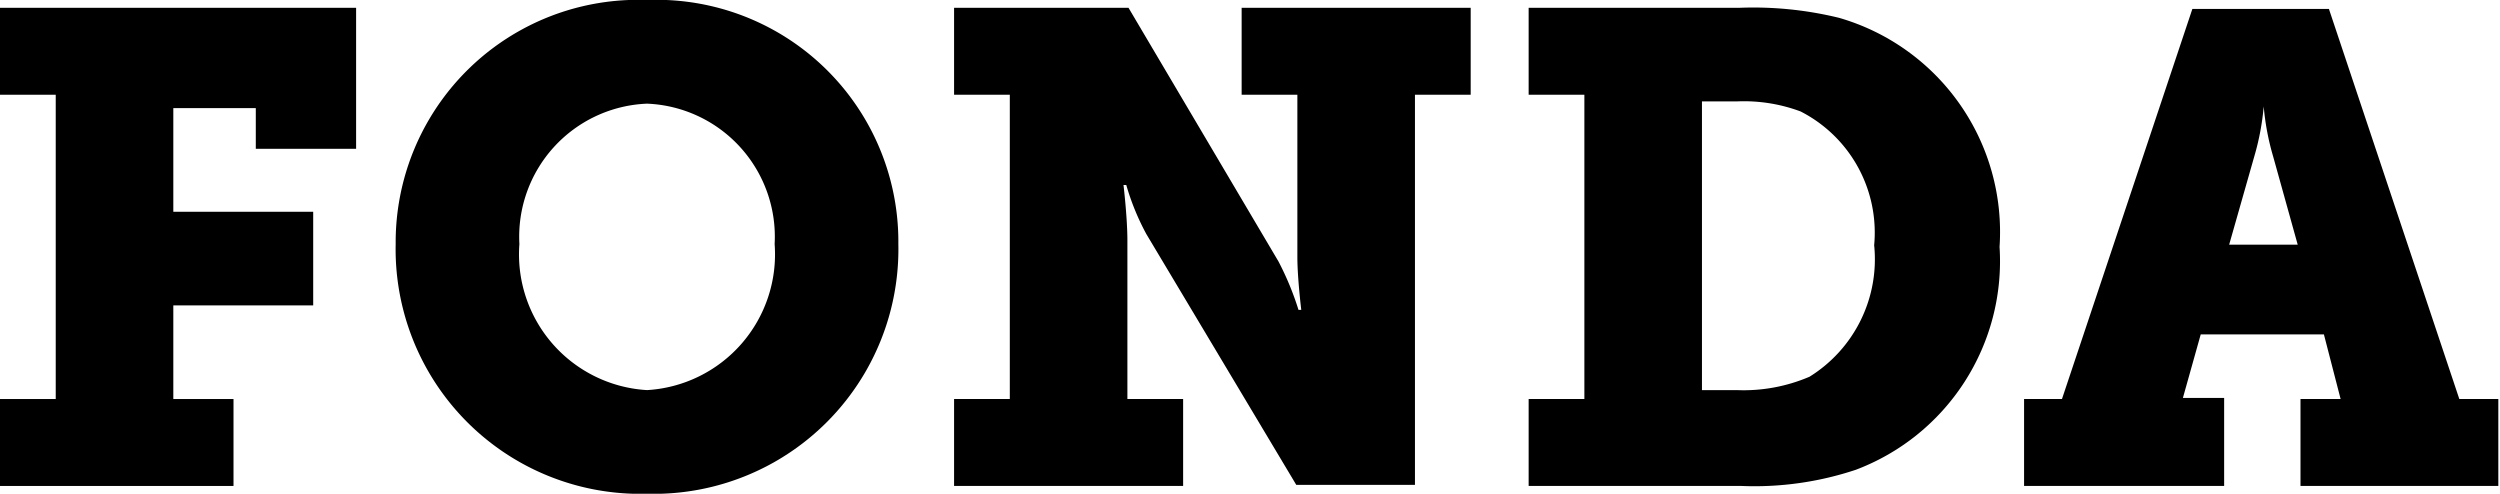
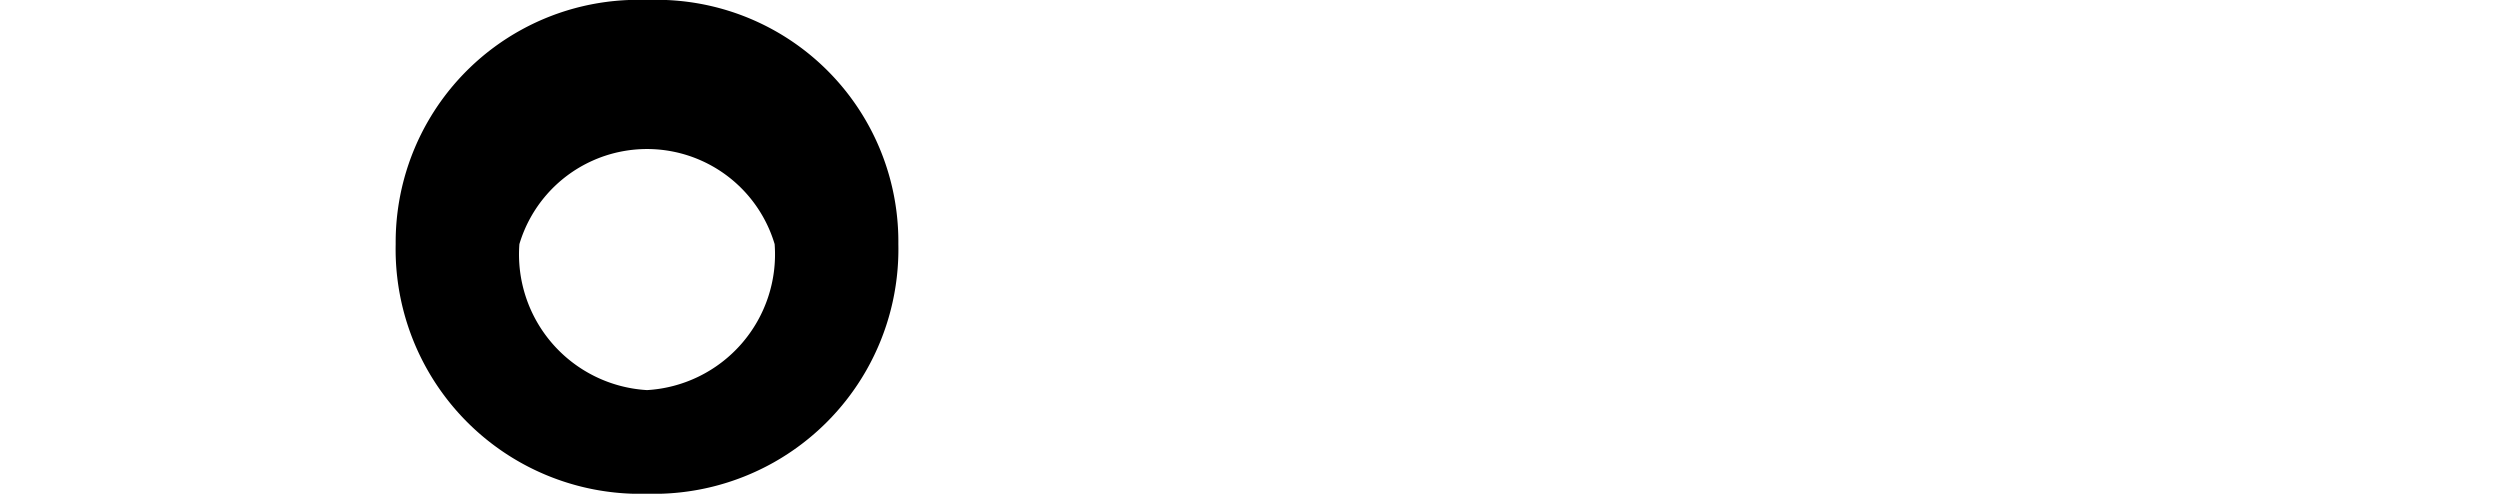
<svg xmlns="http://www.w3.org/2000/svg" id="Ebene_1" data-name="Ebene 1" viewBox="0 0 44.86 8.86">
-   <path d="M0,7.16H1V1.7H0V.14H6.39V2.67H4.59V1.94H3.11V3.8H5.62V5.48H3.11V7.16H4.19V8.72H0Z" />
-   <path d="M11.61,0a4.34,4.34,0,0,1,4.51,4.38,4.39,4.39,0,0,1-4.51,4.48A4.39,4.39,0,0,1,7.1,4.38,4.35,4.35,0,0,1,11.61,0Zm0,7A2.44,2.44,0,0,0,13.9,4.38a2.39,2.39,0,0,0-2.29-2.52A2.39,2.39,0,0,0,9.32,4.38,2.44,2.44,0,0,0,11.61,7Z" />
-   <path d="M17.12,7.16h1V1.7h-1V.14h3.13l2.69,4.55a5.22,5.22,0,0,1,.36.87h.05s-.07-.57-.07-.95V1.7h-1V.14h4.11V1.7h-1v7H23.26L20.57,4.2a4.39,4.39,0,0,1-.36-.88h-.05s.07.58.07,1V7.16h1V8.72H17.12Z" />
-   <path d="M27.43,7.16h1V1.7h-1V.14h3.78A6.48,6.48,0,0,1,33,.32a4,4,0,0,1,2.88,4.11,4,4,0,0,1-2.58,4,5.75,5.75,0,0,1-2.05.29H27.43ZM31.16,7a3,3,0,0,0,1.31-.24,2.48,2.48,0,0,0,1.16-2.36A2.44,2.44,0,0,0,32.31,2a2.9,2.9,0,0,0-1.15-.18h-.62V7Z" />
-   <path d="M36.32,7.16H37l2.34-7h2.45l2.34,7h.7V8.72H41.28V7.16H42L41.7,6H39.49l-.32,1.14h.74V8.72H36.32Zm4.91-2.77-.44-1.58a4.57,4.57,0,0,1-.17-.9h0a4.57,4.57,0,0,1-.17.9L40,4.39Z" />
+   <path d="M11.61,0a4.34,4.34,0,0,1,4.51,4.38,4.39,4.39,0,0,1-4.51,4.48A4.39,4.39,0,0,1,7.1,4.38,4.35,4.35,0,0,1,11.61,0Zm0,7A2.44,2.44,0,0,0,13.9,4.38A2.39,2.39,0,0,0,9.32,4.38,2.44,2.44,0,0,0,11.61,7Z" />
</svg>